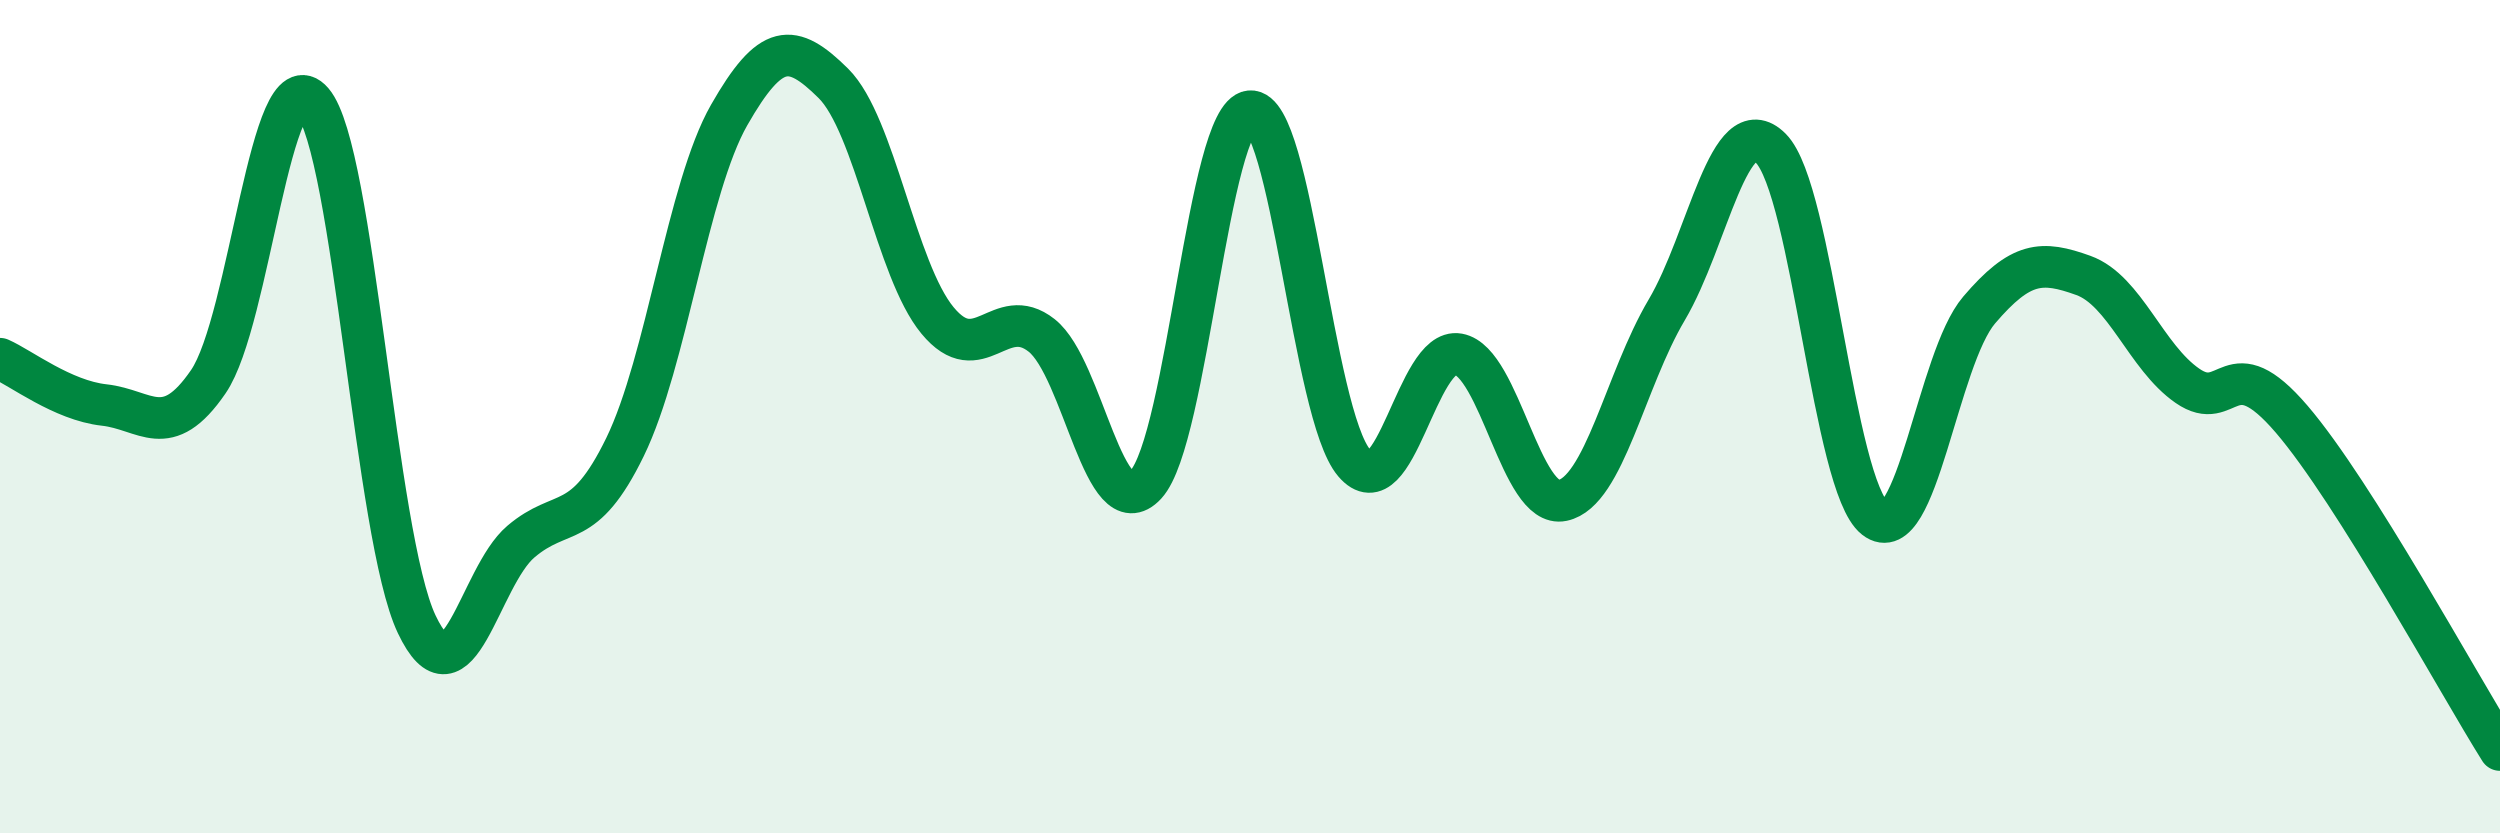
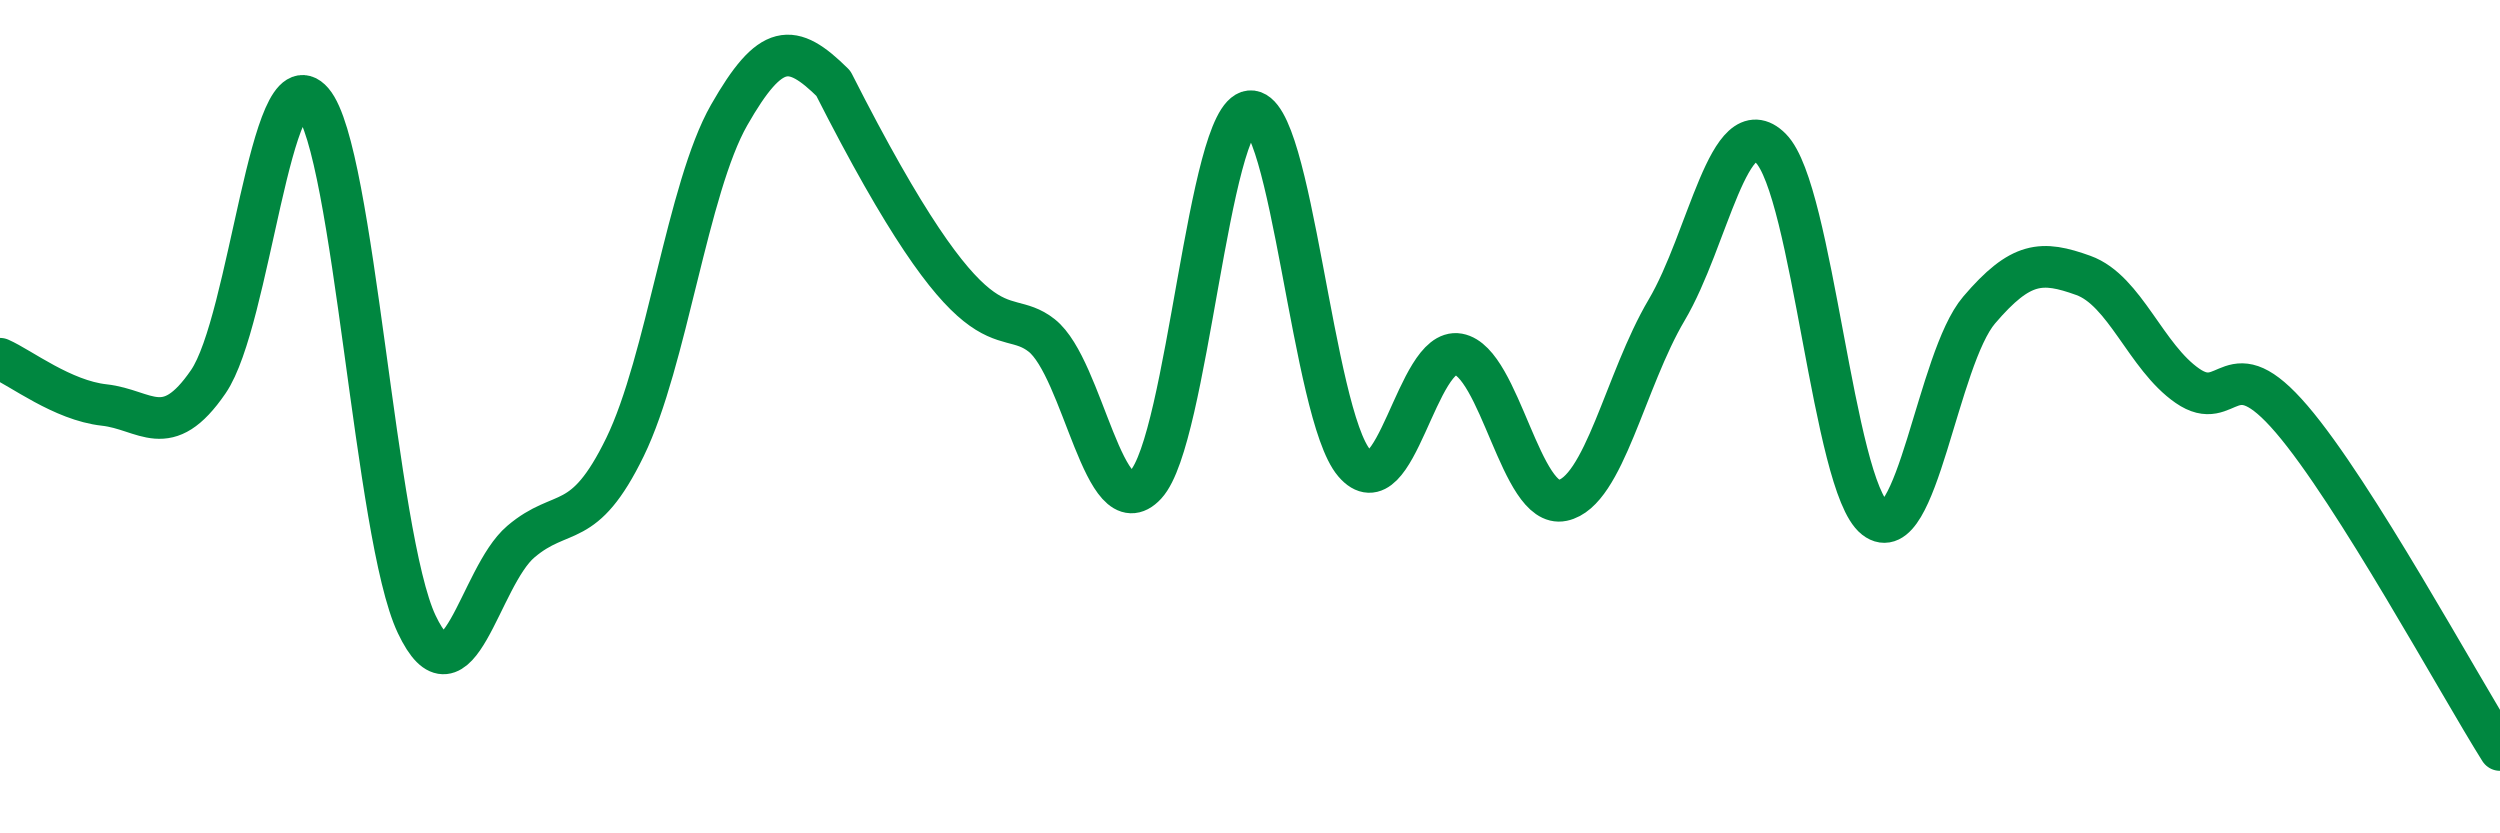
<svg xmlns="http://www.w3.org/2000/svg" width="60" height="20" viewBox="0 0 60 20">
-   <path d="M 0,8.61 C 0.5,8.83 1.5,9.61 2.5,9.72 C 3.5,9.83 4,10.62 5,9.16 C 6,7.7 6.5,1.28 7.5,2.44 C 8.5,3.6 9,12.87 10,14.98 C 11,17.09 11.5,13.85 12.5,13 C 13.5,12.15 14,12.78 15,10.73 C 16,8.68 16.5,4.51 17.5,2.76 C 18.5,1.01 19,1.01 20,2 C 21,2.99 21.5,6.48 22.5,7.69 C 23.5,8.9 24,7.26 25,8.05 C 26,8.84 26.5,12.71 27.5,11.63 C 28.5,10.55 29,2.77 30,2.67 C 31,2.57 31.5,9.94 32.5,11.11 C 33.5,12.28 34,8.32 35,8.5 C 36,8.68 36.5,12.22 37.5,12.01 C 38.5,11.8 39,9.13 40,7.44 C 41,5.75 41.5,2.56 42.5,3.56 C 43.5,4.56 44,11.66 45,12.44 C 46,13.22 46.5,8.61 47.5,7.44 C 48.5,6.27 49,6.25 50,6.61 C 51,6.97 51.5,8.57 52.5,9.26 C 53.5,9.95 53.5,8.31 55,10.06 C 56.5,11.81 59,16.41 60,18L60 20L0 20Z" fill="#008740" opacity="0.1" stroke-linecap="round" stroke-linejoin="round" />
-   <path d="M 0,8.61 C 0.5,8.83 1.5,9.61 2.5,9.72 C 3.5,9.83 4,10.62 5,9.16 C 6,7.7 6.5,1.28 7.5,2.44 C 8.5,3.6 9,12.87 10,14.98 C 11,17.09 11.5,13.85 12.5,13 C 13.5,12.15 14,12.78 15,10.73 C 16,8.68 16.5,4.51 17.5,2.76 C 18.5,1.01 19,1.01 20,2 C 21,2.99 21.5,6.48 22.5,7.69 C 23.5,8.9 24,7.26 25,8.05 C 26,8.84 26.5,12.71 27.5,11.63 C 28.5,10.55 29,2.77 30,2.67 C 31,2.57 31.5,9.94 32.5,11.11 C 33.5,12.28 34,8.32 35,8.5 C 36,8.68 36.5,12.22 37.5,12.01 C 38.5,11.8 39,9.13 40,7.44 C 41,5.75 41.5,2.56 42.5,3.56 C 43.5,4.56 44,11.66 45,12.44 C 46,13.22 46.5,8.61 47.5,7.44 C 48.5,6.27 49,6.25 50,6.61 C 51,6.97 51.5,8.57 52.5,9.26 C 53.5,9.95 53.5,8.31 55,10.06 C 56.5,11.81 59,16.41 60,18" stroke="#008740" stroke-width="1" fill="none" stroke-linecap="round" stroke-linejoin="round" />
+   <path d="M 0,8.61 C 0.5,8.83 1.5,9.61 2.5,9.72 C 3.5,9.83 4,10.62 5,9.16 C 6,7.7 6.5,1.28 7.5,2.44 C 8.5,3.6 9,12.87 10,14.98 C 11,17.09 11.5,13.85 12.5,13 C 13.5,12.15 14,12.78 15,10.73 C 16,8.68 16.5,4.51 17.5,2.76 C 18.5,1.01 19,1.01 20,2 C 23.5,8.9 24,7.26 25,8.05 C 26,8.84 26.5,12.71 27.5,11.63 C 28.5,10.55 29,2.77 30,2.67 C 31,2.57 31.5,9.94 32.5,11.11 C 33.5,12.28 34,8.32 35,8.5 C 36,8.68 36.5,12.22 37.5,12.01 C 38.5,11.8 39,9.13 40,7.44 C 41,5.75 41.5,2.56 42.5,3.56 C 43.5,4.56 44,11.66 45,12.44 C 46,13.22 46.5,8.61 47.5,7.44 C 48.5,6.27 49,6.25 50,6.61 C 51,6.97 51.5,8.57 52.5,9.26 C 53.5,9.95 53.5,8.31 55,10.06 C 56.5,11.81 59,16.41 60,18" stroke="#008740" stroke-width="1" fill="none" stroke-linecap="round" stroke-linejoin="round" />
</svg>